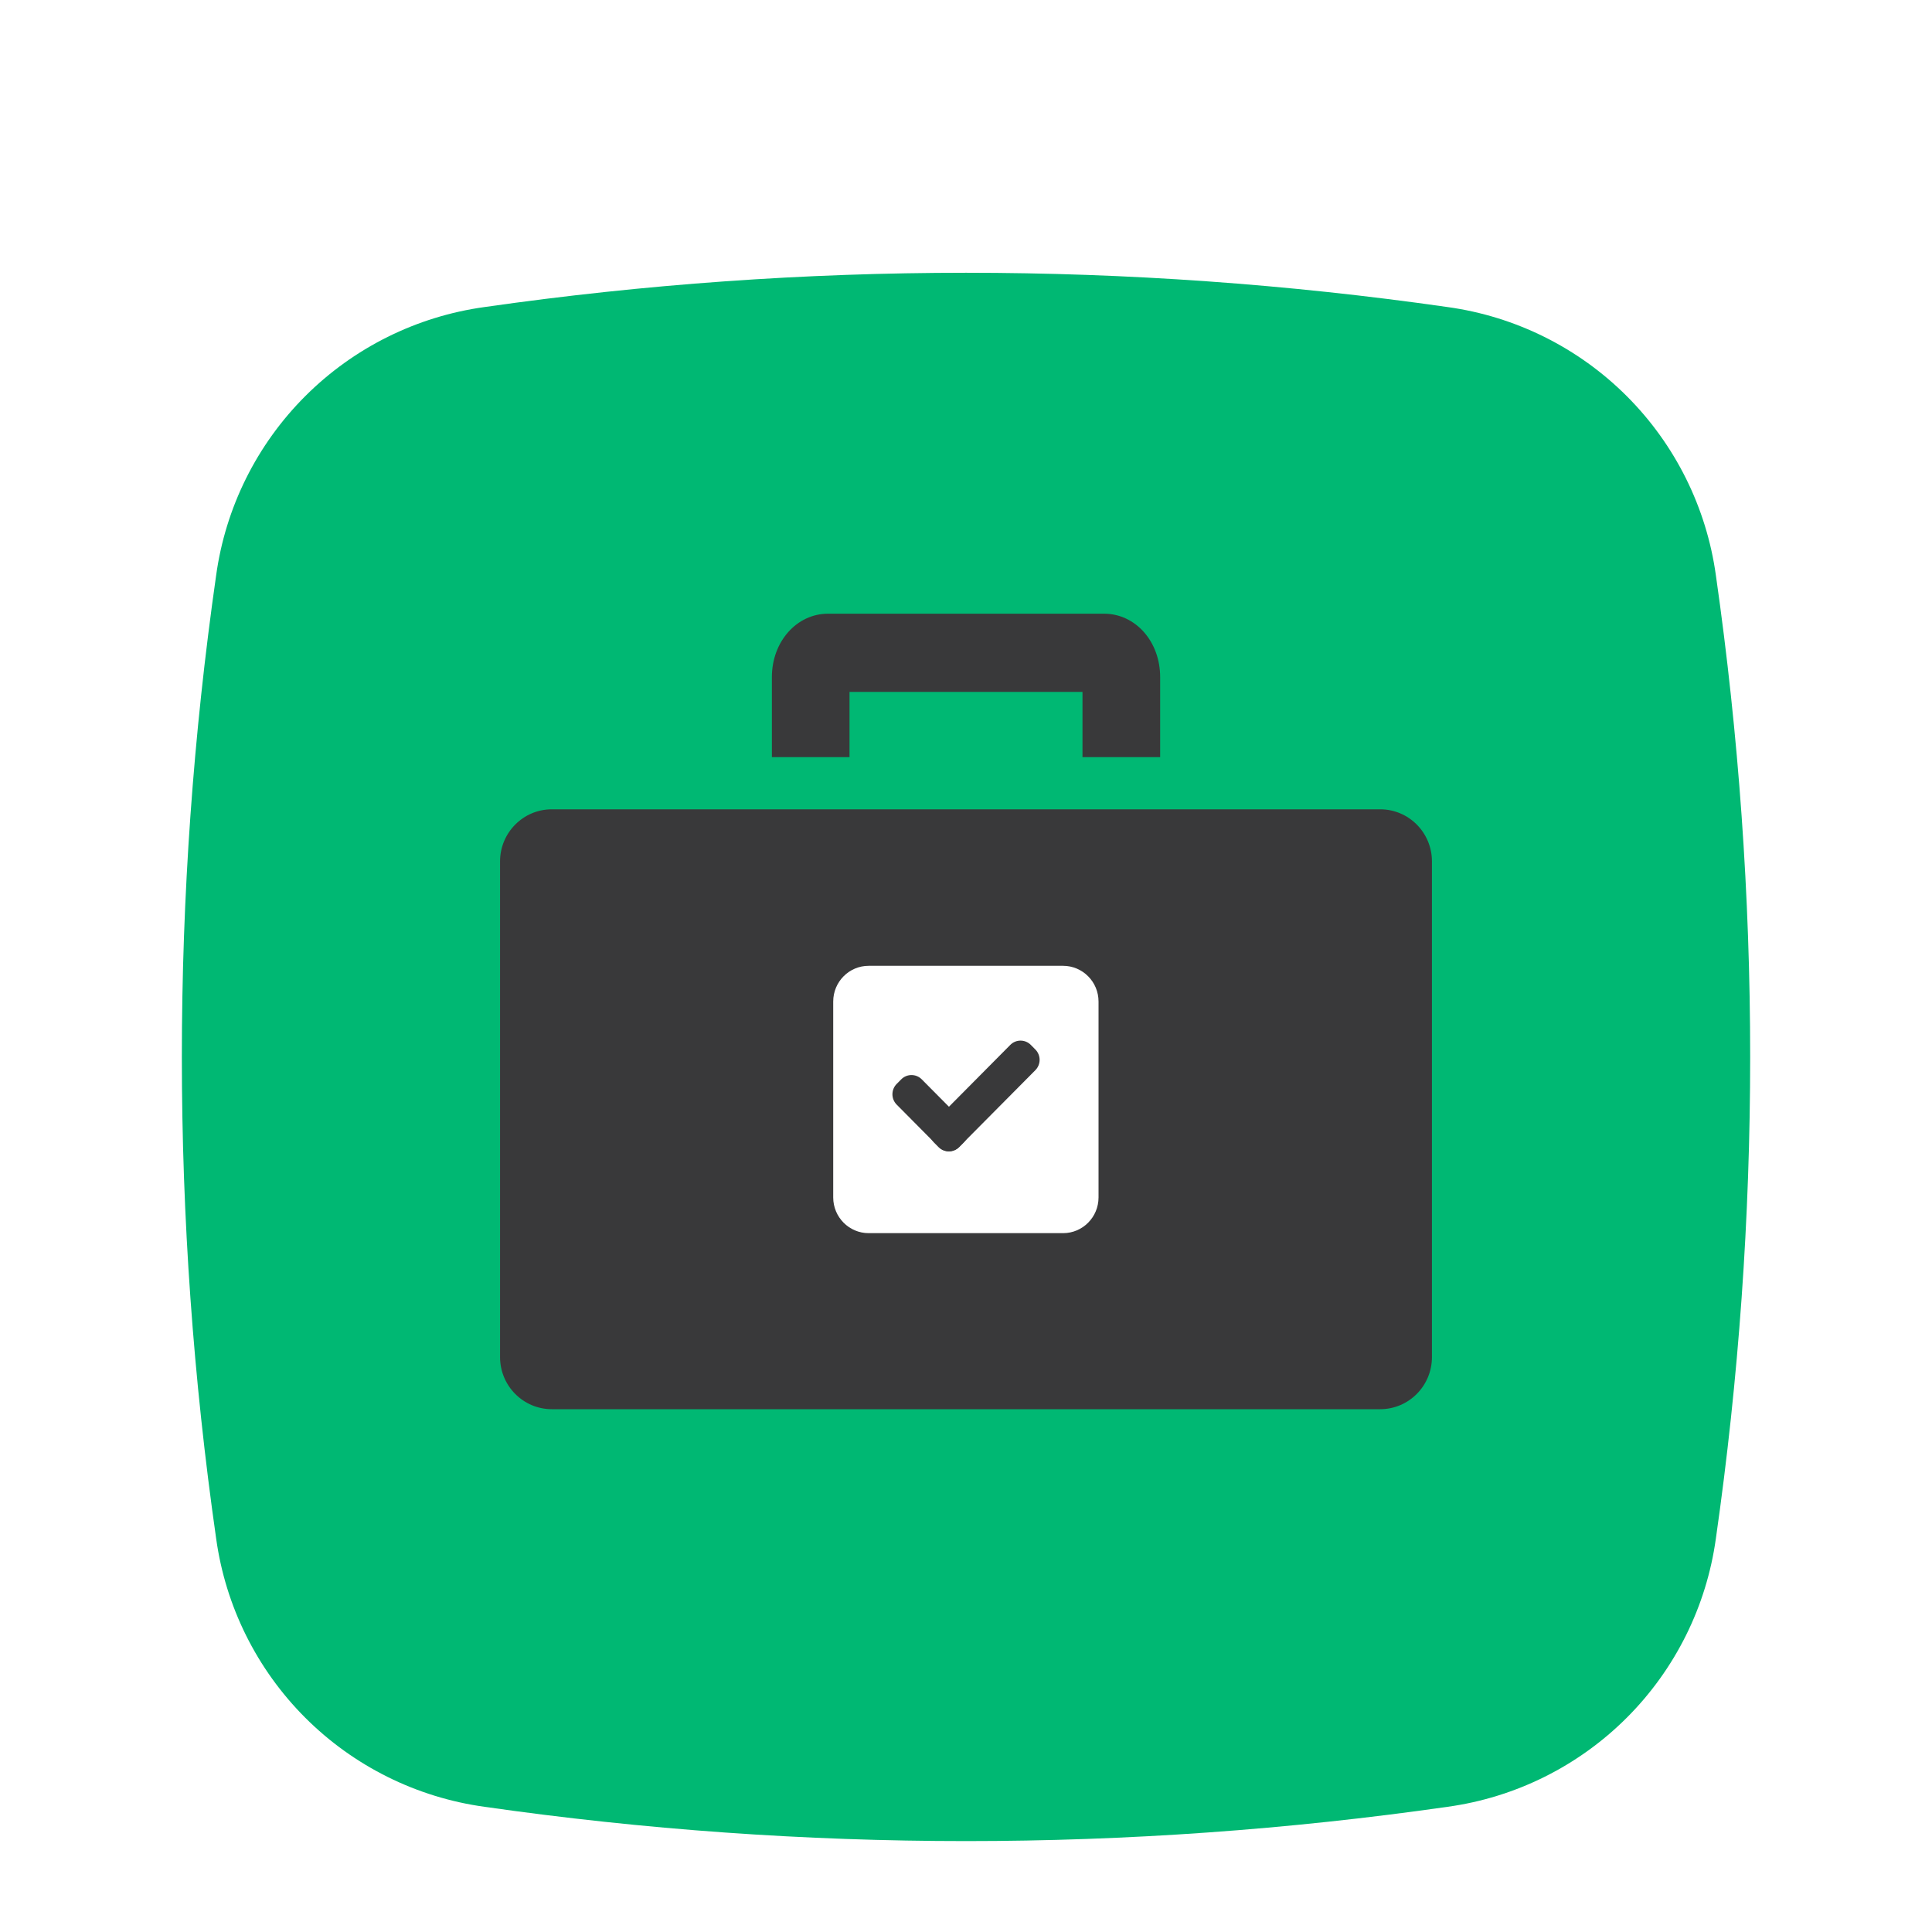
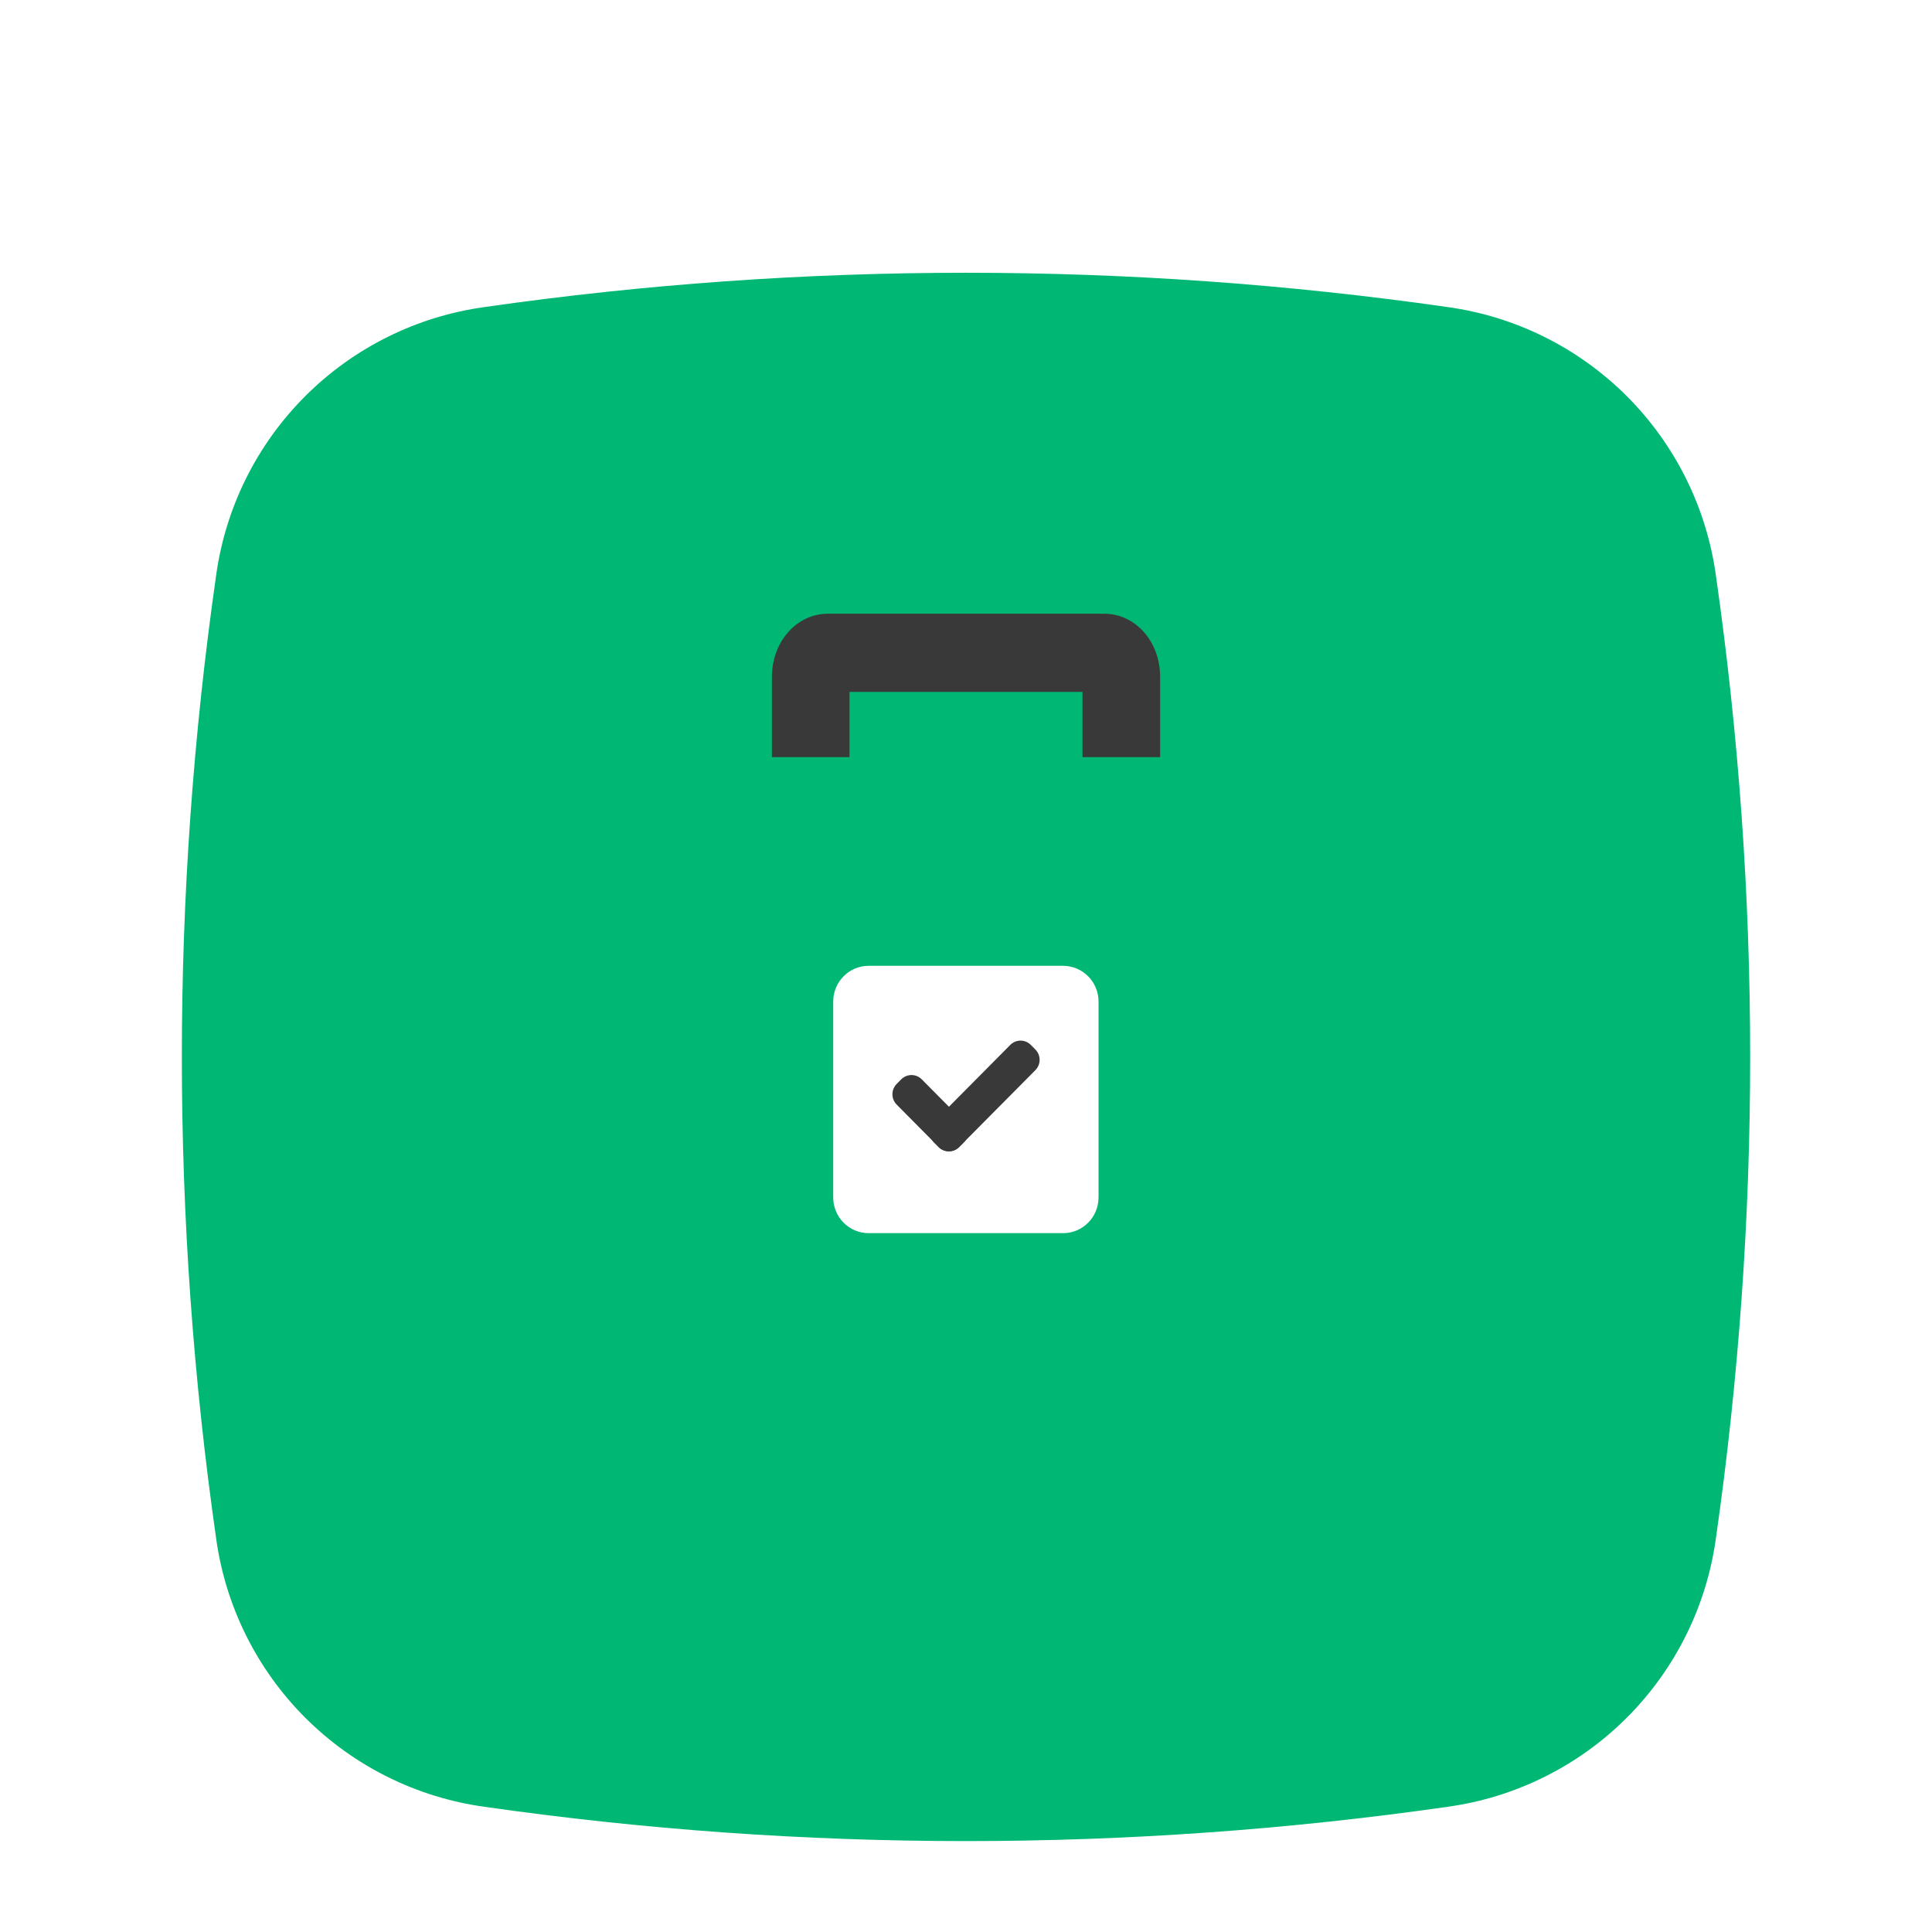
<svg xmlns="http://www.w3.org/2000/svg" fill="none" height="85" viewBox="0 0 85 85" width="85">
  <filter id="a" color-interpolation-filters="sRGB" filterUnits="userSpaceOnUse" height="85" width="85" x="0" y="0">
    <feFlood flood-opacity="0" result="BackgroundImageFix" />
    <feColorMatrix in="SourceAlpha" result="hardAlpha" type="matrix" values="0 0 0 0 0 0 0 0 0 0 0 0 0 0 0 0 0 0 127 0" />
    <feOffset dy="4" />
    <feGaussianBlur stdDeviation="2" />
    <feComposite in2="hardAlpha" operator="out" />
    <feColorMatrix type="matrix" values="0 0 0 0 0 0 0 0 0 0 0 0 0 0 0 0 0 0 0.1 0" />
    <feBlend in2="BackgroundImageFix" mode="normal" result="effect1_dropShadow_1384_2531" />
    <feColorMatrix in="SourceAlpha" result="hardAlpha" type="matrix" values="0 0 0 0 0 0 0 0 0 0 0 0 0 0 0 0 0 0 127 0" />
    <feOffset dy="4" />
    <feGaussianBlur stdDeviation="4" />
    <feComposite in2="hardAlpha" operator="out" />
    <feColorMatrix type="matrix" values="0 0 0 0 0 0 0 0 0 0 0 0 0 0 0 0 0 0 0.1 0" />
    <feBlend in2="effect1_dropShadow_1384_2531" mode="normal" result="effect2_dropShadow_1384_2531" />
    <feBlend in="SourceGraphic" in2="effect2_dropShadow_1384_2531" mode="normal" result="shape" />
  </filter>
  <g filter="url(#a)">
    <path d="m63.687 71.492c-14.052 2.011-28.318 2.011-42.37 0-2.986-.412-5.756-1.788-7.888-3.92-2.132-2.132-3.508-4.902-3.92-7.888-2.011-14.052-2.011-28.319 0-42.37.412-2.986 1.789-5.755 3.921-7.886 2.132-2.131 4.901-3.507 7.887-3.919 14.052-2.011 28.318-2.011 42.37 0 2.985.412 5.754 1.789 7.885 3.92 2.131 2.131 3.507 4.9 3.92 7.885 2.011 14.052 2.011 28.319 0 42.37-.412 2.986-1.788 5.756-3.919 7.887s-4.9 3.509-7.886 3.921z" fill="#00b873" />
-     <path d="m60.722 27.606h-36.444c-1.258 0-2.278 1.028-2.278 2.295v21.803c0 1.268 1.02 2.295 2.278 2.295h36.444c1.258 0 2.278-1.028 2.278-2.295v-21.803c0-1.268-1.02-2.295-2.278-2.295z" fill="#39393a" />
    <path d="m46.771 34.492h-8.553c-.862 0-1.56.704-1.56 1.572v8.618c0 .868.699 1.572 1.56 1.572h8.553c.862 0 1.56-.704 1.56-1.572v-8.618c0-.868-.699-1.572-1.56-1.572z" fill="#fff" />
    <g fill="#39393a">
      <path d="m44.449 37.971-3.358 3.384c-.249.251-.249.658 0 .909l.201.203c.249.251.653.251.902 0l3.358-3.384c.249-.251.249-.658 0-.909l-.201-.203c-.249-.251-.653-.251-.902 0z" />
      <path d="m39.45 40.598 1.852 1.866c.249.251.653.251.902 0l.201-.203c.249-.251.249-.658 0-.909l-1.852-1.866c-.249-.251-.653-.251-.902 0l-.201.203c-.249.251-.249.658 0 .909z" />
      <path d="m37.375 25.311v-2.869h10.25v2.869h3.417v-3.523c0-1.561-1.082-2.788-2.471-2.788h-12.14c-1.378 0-2.471 1.228-2.471 2.788v3.523z" />
    </g>
  </g>
</svg>